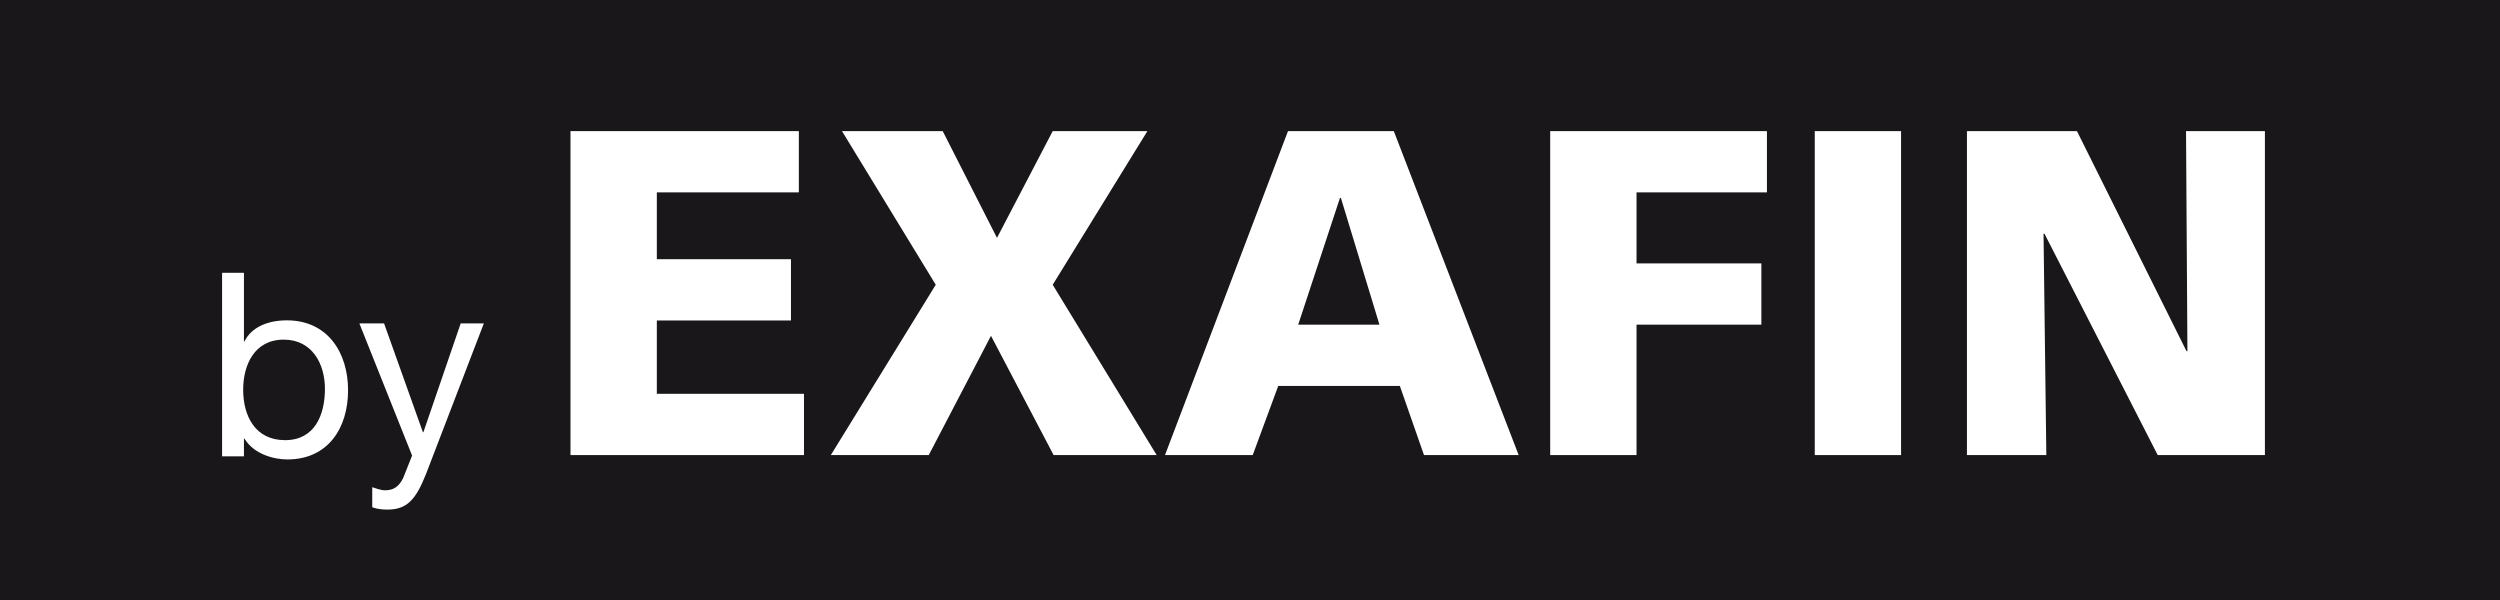
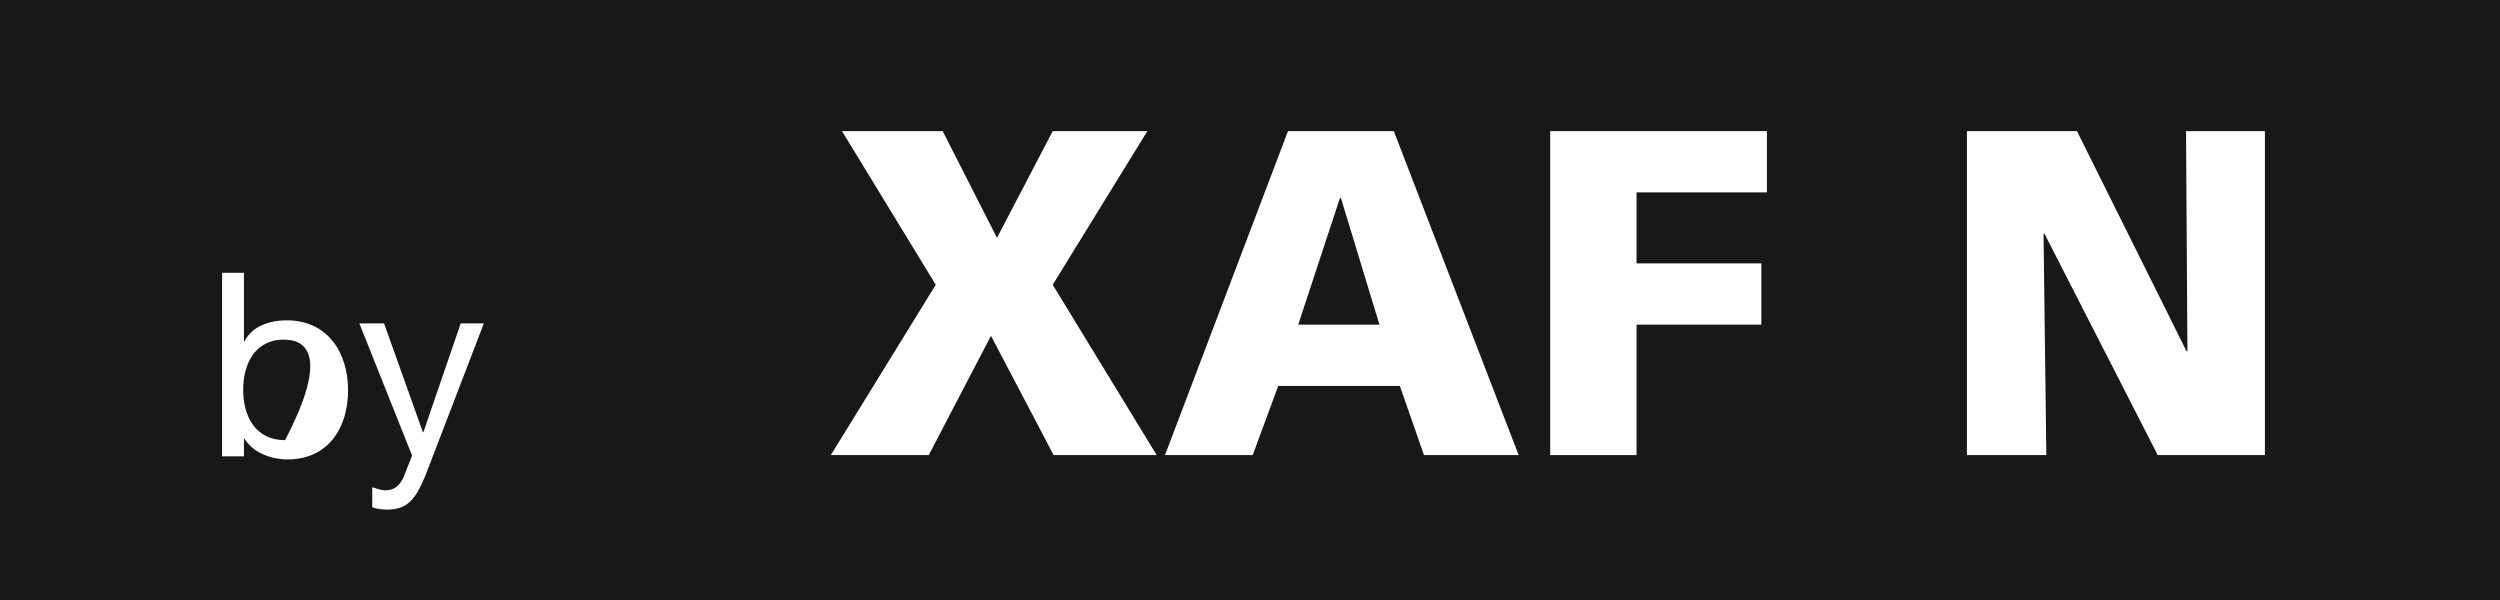
<svg xmlns="http://www.w3.org/2000/svg" version="1.1" id="Vrstva_1" x="0px" y="0px" width="2500px" height="600.479px" viewBox="0 0 2500 600.479" enable-background="new 0 0 2500 600.479" xml:space="preserve">
  <rect x="0" fill="#1A171B" width="2500" height="600.479" />
  <g>
</g>
  <g>
-     <polygon fill="#FFFFFF" points="570.496,131.123 570.496,455.081 803.971,455.081 803.971,393.814 656.824,393.814    656.824,320.477 790.967,320.477 790.967,259.204 656.824,259.204 656.824,192.379 798.844,192.379 798.844,131.123  " />
    <polygon fill="#FFFFFF" points="1052.707,131.123 996.986,237.861 942.718,131.123 841.993,131.123 935.751,284.749    830.82,455.081 928.766,455.081 990.98,335.8 1053.625,455.081 1156.664,455.081 1052.707,284.749 1147.38,131.123  " />
    <path fill="#FFFFFF" d="M1339.959,197.958h0.941l38.532,126.688h-81.217L1339.959,197.958z M1287.99,131.123l-122.985,323.958   h87.716l25.52-69.151h121.611l24.146,69.151h94.676l-124.86-323.958H1287.99z" />
    <polygon fill="#FFFFFF" points="1550.2,131.123 1550.2,455.081 1636.525,455.081 1636.525,324.646 1761.364,324.646    1761.364,263.412 1636.525,263.412 1636.525,192.379 1766.926,192.379 1766.926,131.123  " />
-     <rect x="1814.757" y="131.123" fill="#FFFFFF" width="86.313" height="323.958" />
    <polygon fill="#FFFFFF" points="2186.036,131.123 2187.42,351.113 2186.477,351.113 2076.965,131.123 1966.942,131.123    1966.942,455.081 2046.329,455.081 2043.533,233.703 2044.477,233.703 2157.717,455.081 2264.911,455.081 2264.911,131.123  " />
-     <path fill="#FFFFFF" d="M222.089,272.794h21.853v68.638h0.517c7.201-14.648,23.91-21.081,42.423-21.081   c40.878,0,61.188,32.396,61.188,69.937c0,37.793-20.051,69.156-60.678,69.156c-13.37,0-33.421-5.139-42.934-20.824h-0.517v17.738   h-21.853V272.794z M283.796,339.634c-29.567,0-40.624,25.456-40.624,50.141c0,25.962,11.826,50.386,41.906,50.386   c29.825,0,39.854-25.45,39.854-51.413C324.933,363.801,312.074,339.634,283.796,339.634z" />
+     <path fill="#FFFFFF" d="M222.089,272.794h21.853v68.638h0.517c7.201-14.648,23.91-21.081,42.423-21.081   c40.878,0,61.188,32.396,61.188,69.937c0,37.793-20.051,69.156-60.678,69.156c-13.37,0-33.421-5.139-42.934-20.824h-0.517v17.738   h-21.853V272.794z M283.796,339.634c-29.567,0-40.624,25.456-40.624,50.141c0,25.962,11.826,50.386,41.906,50.386   C324.933,363.801,312.074,339.634,283.796,339.634z" />
    <path fill="#FFFFFF" d="M425.98,474.103c-10.286,25.707-19.029,35.482-38.567,35.482c-5.145,0-10.287-0.52-15.168-2.316v-20.053   c4.111,1.283,8.481,3.08,12.853,3.08c9,0,13.885-4.107,17.998-12.08l9-22.627l-52.708-132.152h24.683l38.825,108.761h0.511   l37.281-108.761h23.14L425.98,474.103z" />
  </g>
</svg>